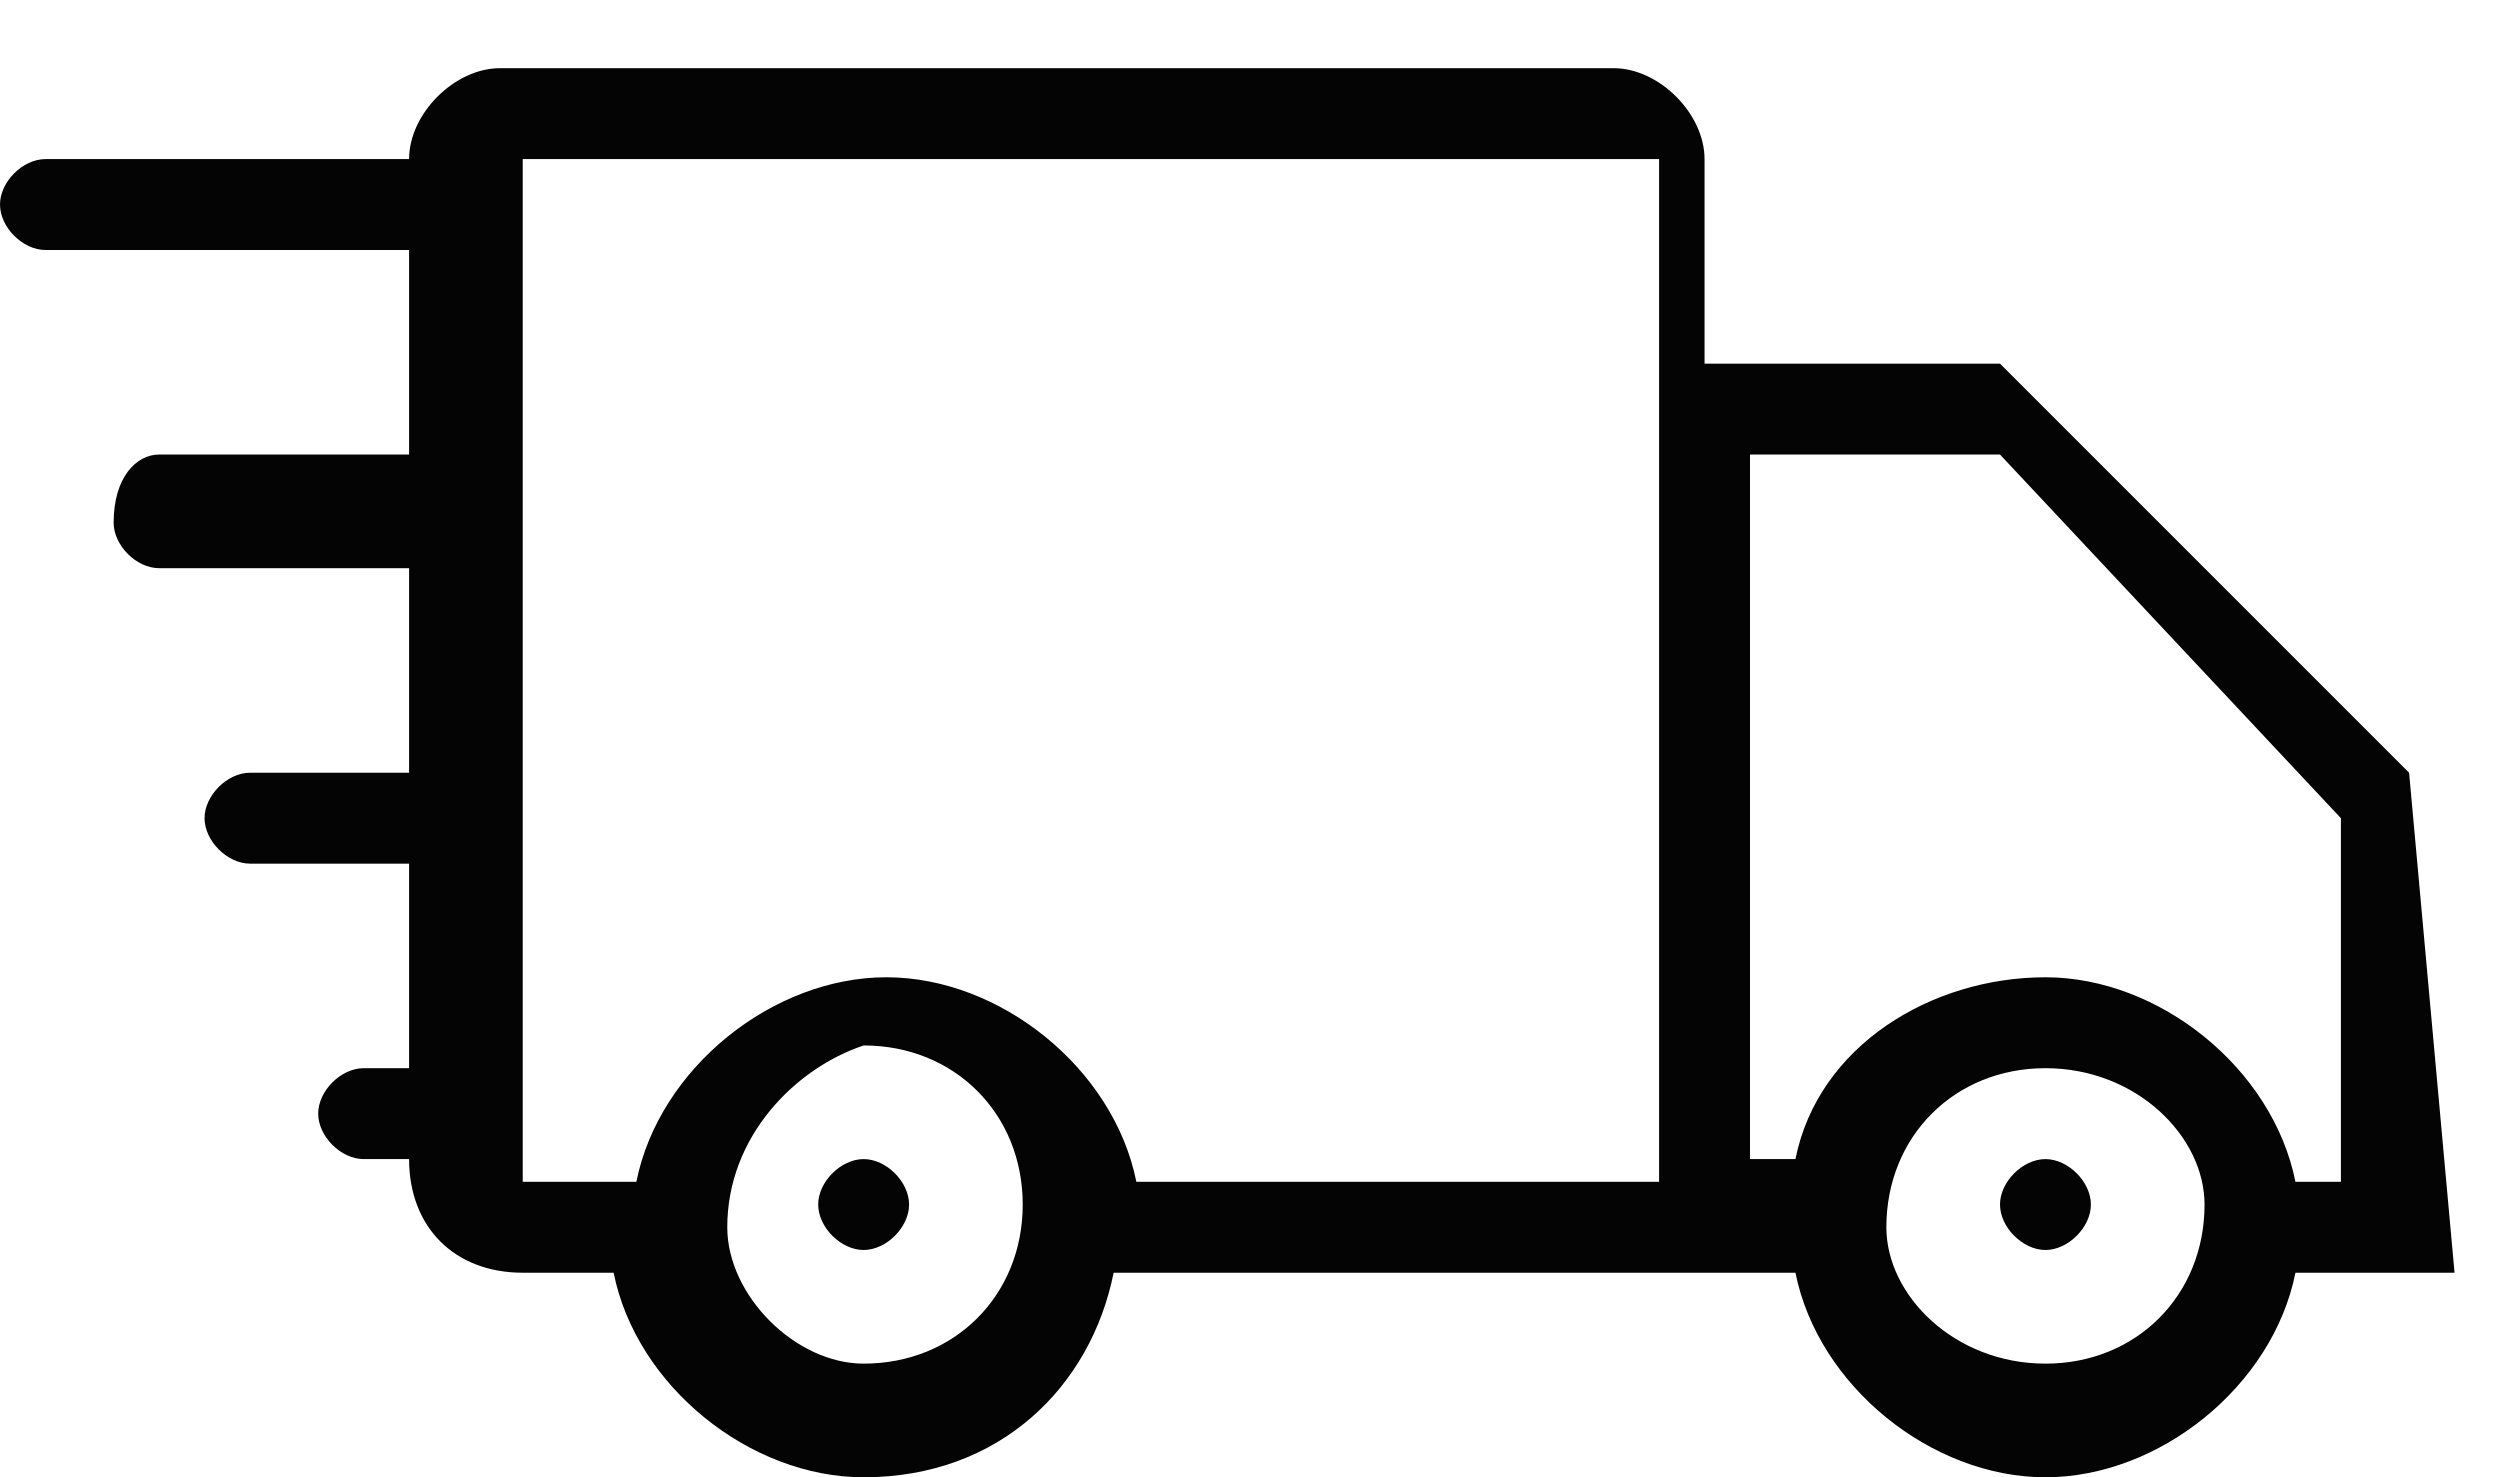
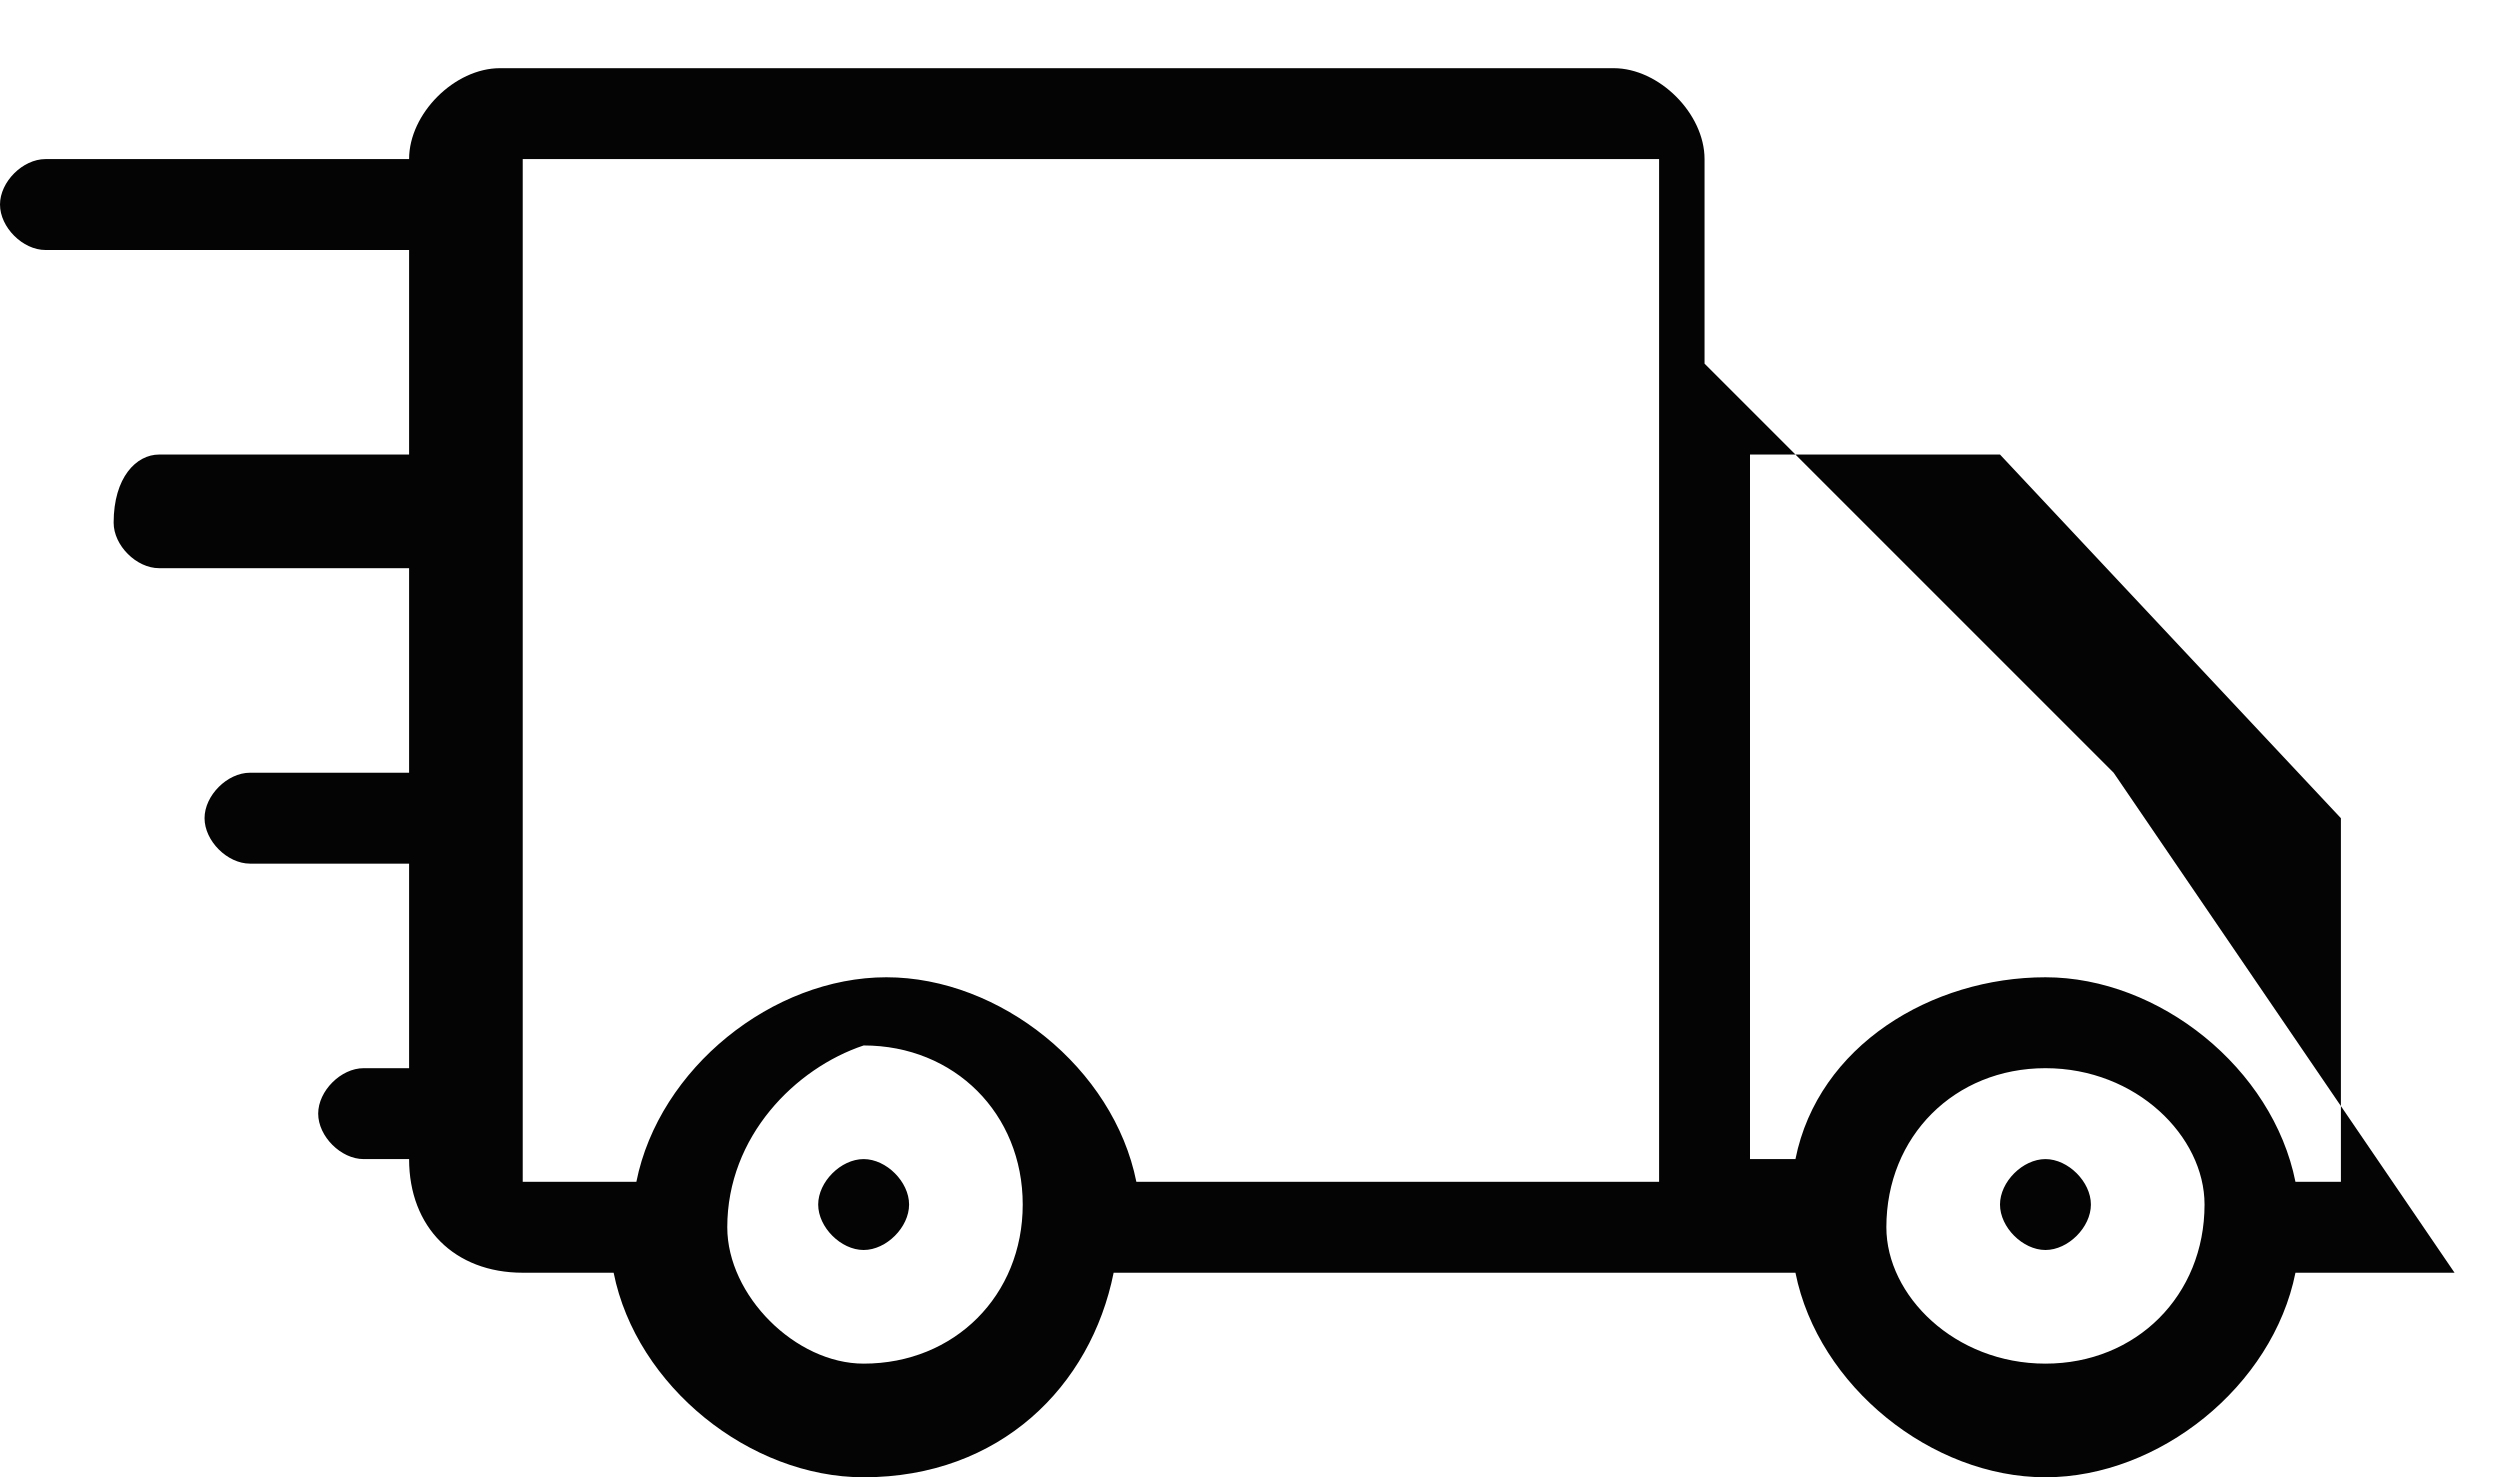
<svg xmlns="http://www.w3.org/2000/svg" version="1.1" id="Layer_1" x="0px" y="0px" viewBox="0 0 11 6.5" enable-background="new 0 0 11 6.5" xml:space="preserve">
-   <path fill-rule="evenodd" clip-rule="evenodd" fill="#040404" d="M10.8,5.6h-0.7C10,6.1,9.5,6.5,9,6.5c-0.5,0-1-0.4-1.1-0.9H7.2H4.9  C4.8,6.1,4.4,6.5,3.8,6.5c-0.5,0-1-0.4-1.1-0.9H2.3C2,5.6,1.8,5.4,1.8,5.1H1.6C1.5,5.1,1.4,5,1.4,4.9c0-0.1,0.1-0.2,0.2-0.2h0.2V3.8  H1.1C1,3.8,0.9,3.7,0.9,3.6c0-0.1,0.1-0.2,0.2-0.2h0.7V2.5H0.7c-0.1,0-0.2-0.1-0.2-0.2C0.5,2.1,0.6,2,0.7,2h1.1l0-0.9H0.2  C0.1,1.1,0,1,0,0.9s0.1-0.2,0.2-0.2h1.6c0-0.2,0.2-0.4,0.4-0.4h4.9c0.2,0,0.4,0.2,0.4,0.4v0.9h0l1.3,0l1.8,1.8L10.8,5.6z M3.8,6  c0.4,0,0.7-0.3,0.7-0.7c0-0.4-0.3-0.7-0.7-0.7C3.5,4.7,3.2,5,3.2,5.4C3.2,5.7,3.5,6,3.8,6z M2.3,0.7l0,4.5h0.5  c0.1-0.5,0.6-0.9,1.1-0.9c0.5,0,1,0.4,1.1,0.9h2.3l0-4.5H2.3z M9,6c0.4,0,0.7-0.3,0.7-0.7C9.7,5,9.4,4.7,9,4.7  C8.6,4.7,8.3,5,8.3,5.4C8.3,5.7,8.6,6,9,6z M8.8,2L7.7,2h0l0,3.1h0.2C8,4.6,8.5,4.3,9,4.3c0.5,0,1,0.4,1.1,0.9h0.2l0-1.6L8.8,2z   M9,5.1c0.1,0,0.2,0.1,0.2,0.2c0,0.1-0.1,0.2-0.2,0.2c-0.1,0-0.2-0.1-0.2-0.2C8.8,5.2,8.9,5.1,9,5.1z M3.8,5.1  c0.1,0,0.2,0.1,0.2,0.2c0,0.1-0.1,0.2-0.2,0.2c-0.1,0-0.2-0.1-0.2-0.2C3.6,5.2,3.7,5.1,3.8,5.1z" />
+   <path fill-rule="evenodd" clip-rule="evenodd" fill="#040404" d="M10.8,5.6h-0.7C10,6.1,9.5,6.5,9,6.5c-0.5,0-1-0.4-1.1-0.9H7.2H4.9  C4.8,6.1,4.4,6.5,3.8,6.5c-0.5,0-1-0.4-1.1-0.9H2.3C2,5.6,1.8,5.4,1.8,5.1H1.6C1.5,5.1,1.4,5,1.4,4.9c0-0.1,0.1-0.2,0.2-0.2h0.2V3.8  H1.1C1,3.8,0.9,3.7,0.9,3.6c0-0.1,0.1-0.2,0.2-0.2h0.7V2.5H0.7c-0.1,0-0.2-0.1-0.2-0.2C0.5,2.1,0.6,2,0.7,2h1.1l0-0.9H0.2  C0.1,1.1,0,1,0,0.9s0.1-0.2,0.2-0.2h1.6c0-0.2,0.2-0.4,0.4-0.4h4.9c0.2,0,0.4,0.2,0.4,0.4v0.9h0l1.8,1.8L10.8,5.6z M3.8,6  c0.4,0,0.7-0.3,0.7-0.7c0-0.4-0.3-0.7-0.7-0.7C3.5,4.7,3.2,5,3.2,5.4C3.2,5.7,3.5,6,3.8,6z M2.3,0.7l0,4.5h0.5  c0.1-0.5,0.6-0.9,1.1-0.9c0.5,0,1,0.4,1.1,0.9h2.3l0-4.5H2.3z M9,6c0.4,0,0.7-0.3,0.7-0.7C9.7,5,9.4,4.7,9,4.7  C8.6,4.7,8.3,5,8.3,5.4C8.3,5.7,8.6,6,9,6z M8.8,2L7.7,2h0l0,3.1h0.2C8,4.6,8.5,4.3,9,4.3c0.5,0,1,0.4,1.1,0.9h0.2l0-1.6L8.8,2z   M9,5.1c0.1,0,0.2,0.1,0.2,0.2c0,0.1-0.1,0.2-0.2,0.2c-0.1,0-0.2-0.1-0.2-0.2C8.8,5.2,8.9,5.1,9,5.1z M3.8,5.1  c0.1,0,0.2,0.1,0.2,0.2c0,0.1-0.1,0.2-0.2,0.2c-0.1,0-0.2-0.1-0.2-0.2C3.6,5.2,3.7,5.1,3.8,5.1z" />
</svg>